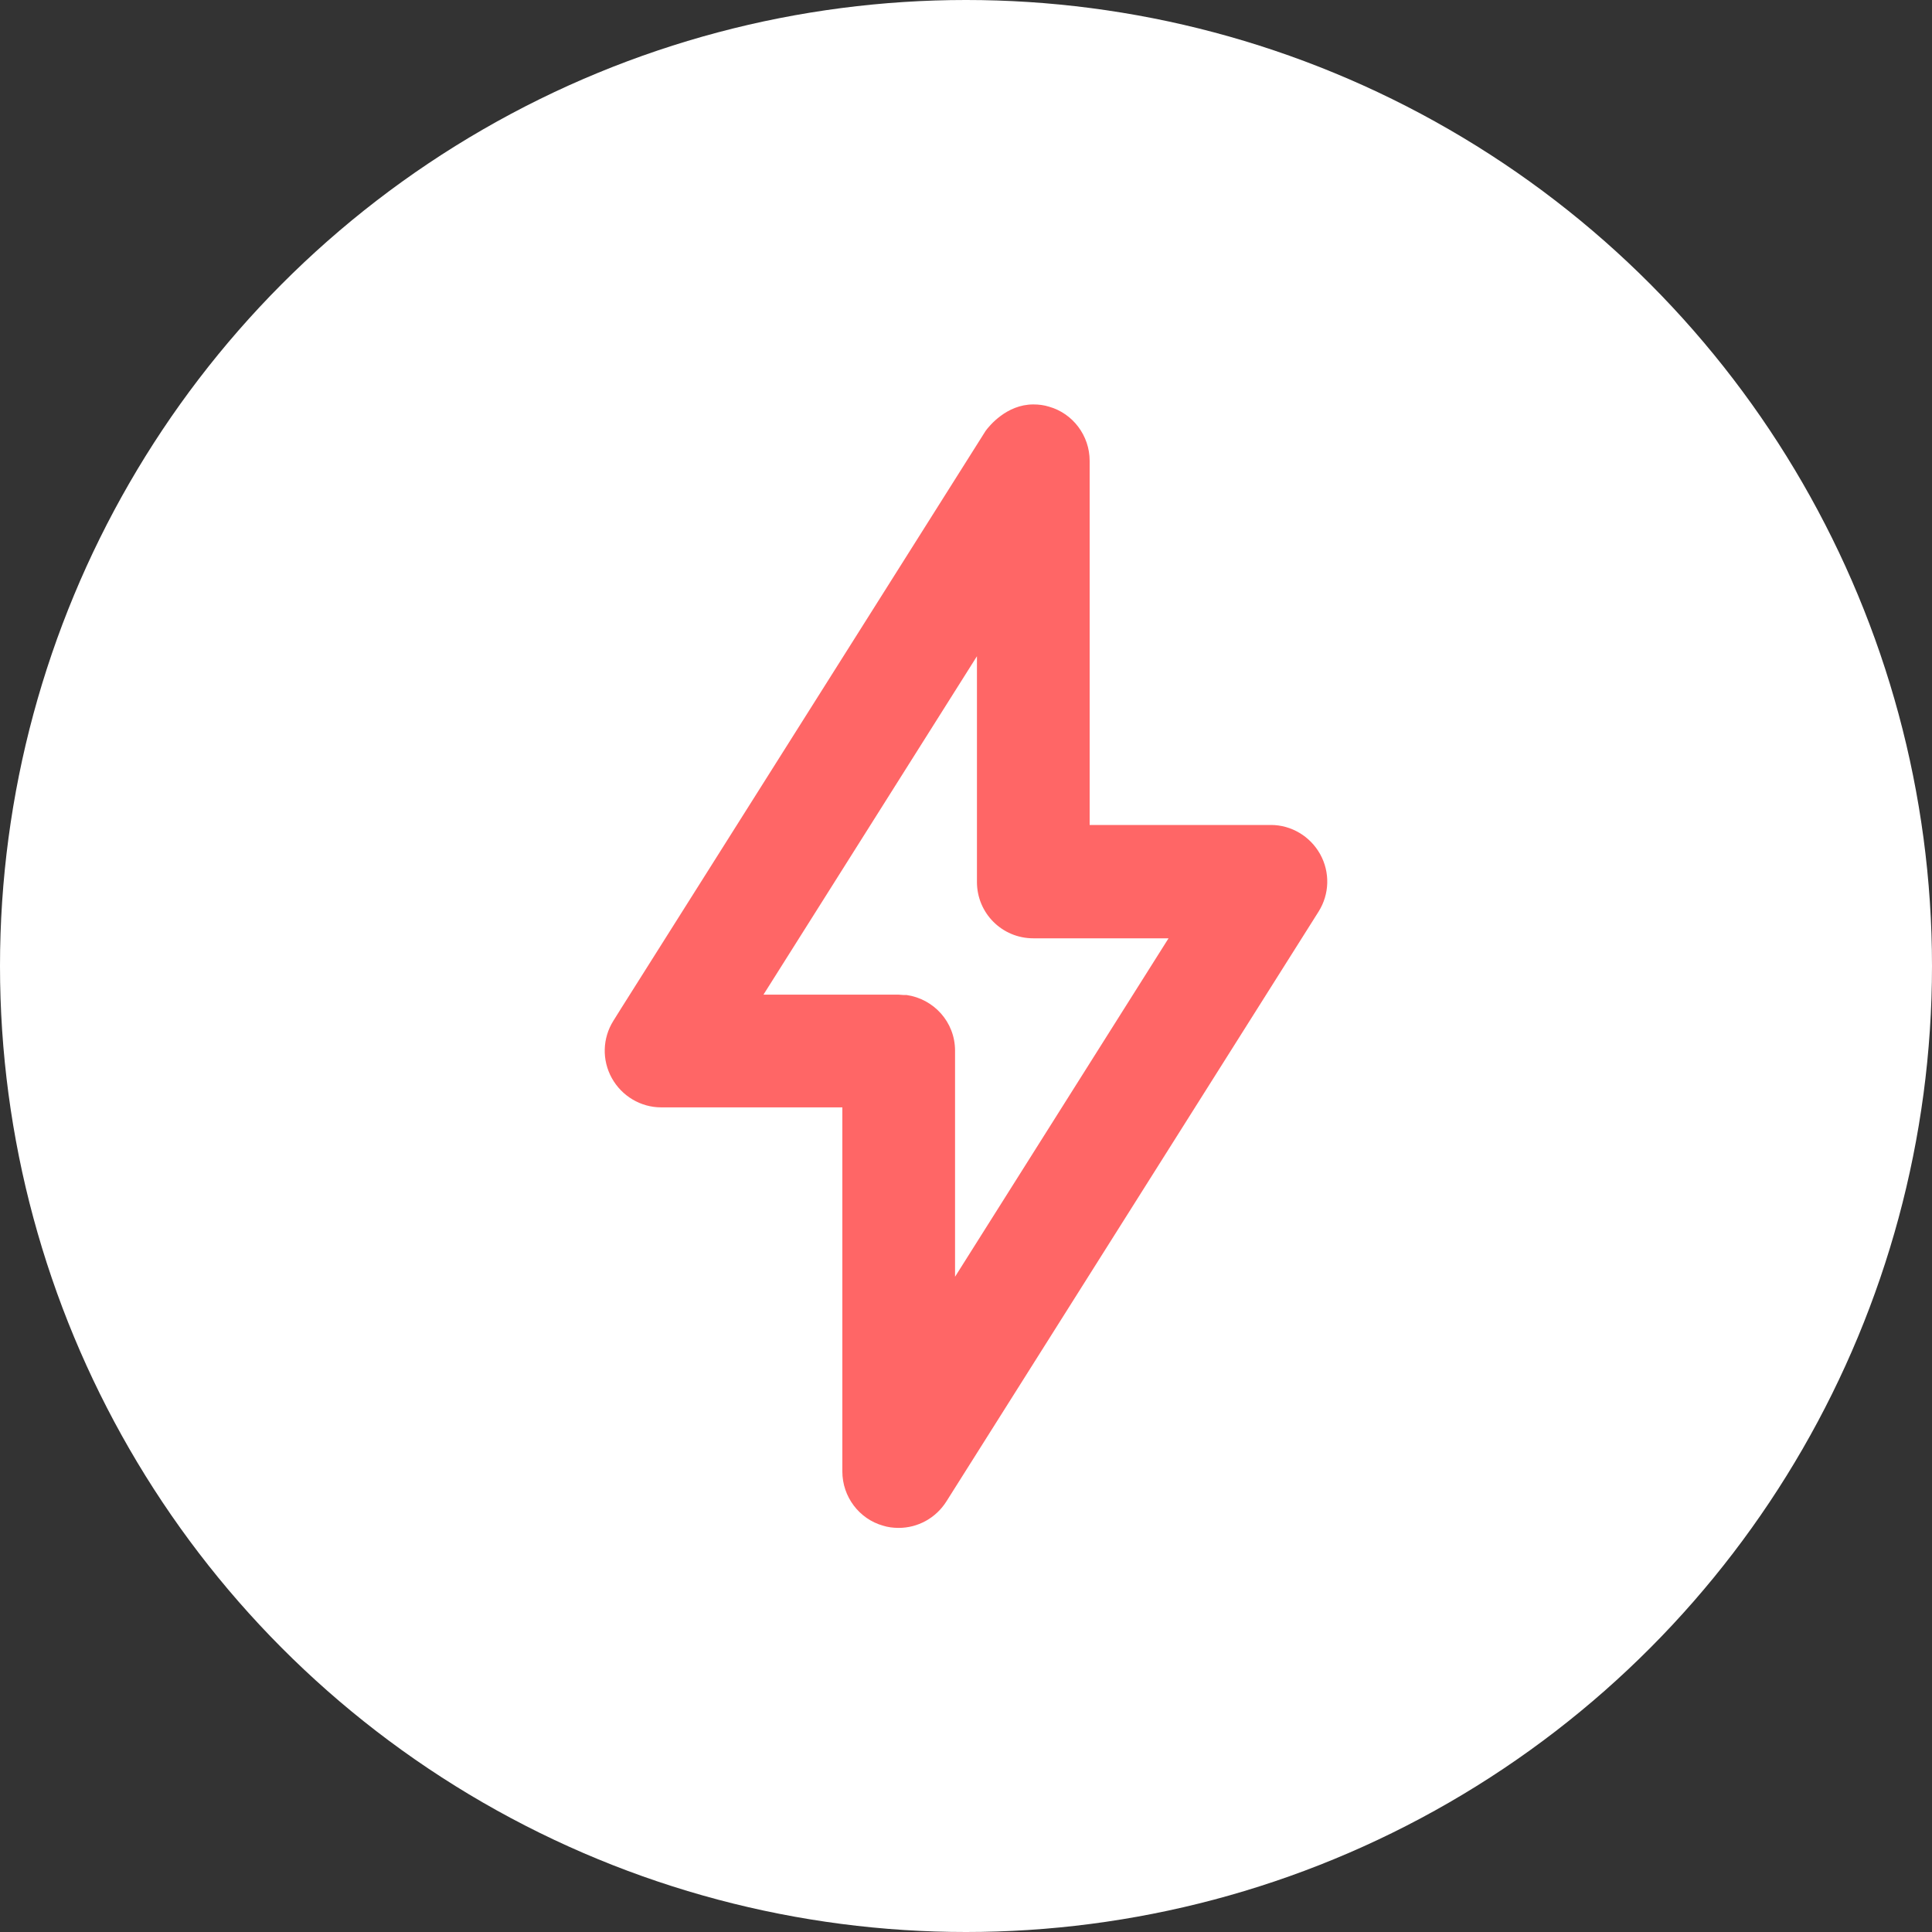
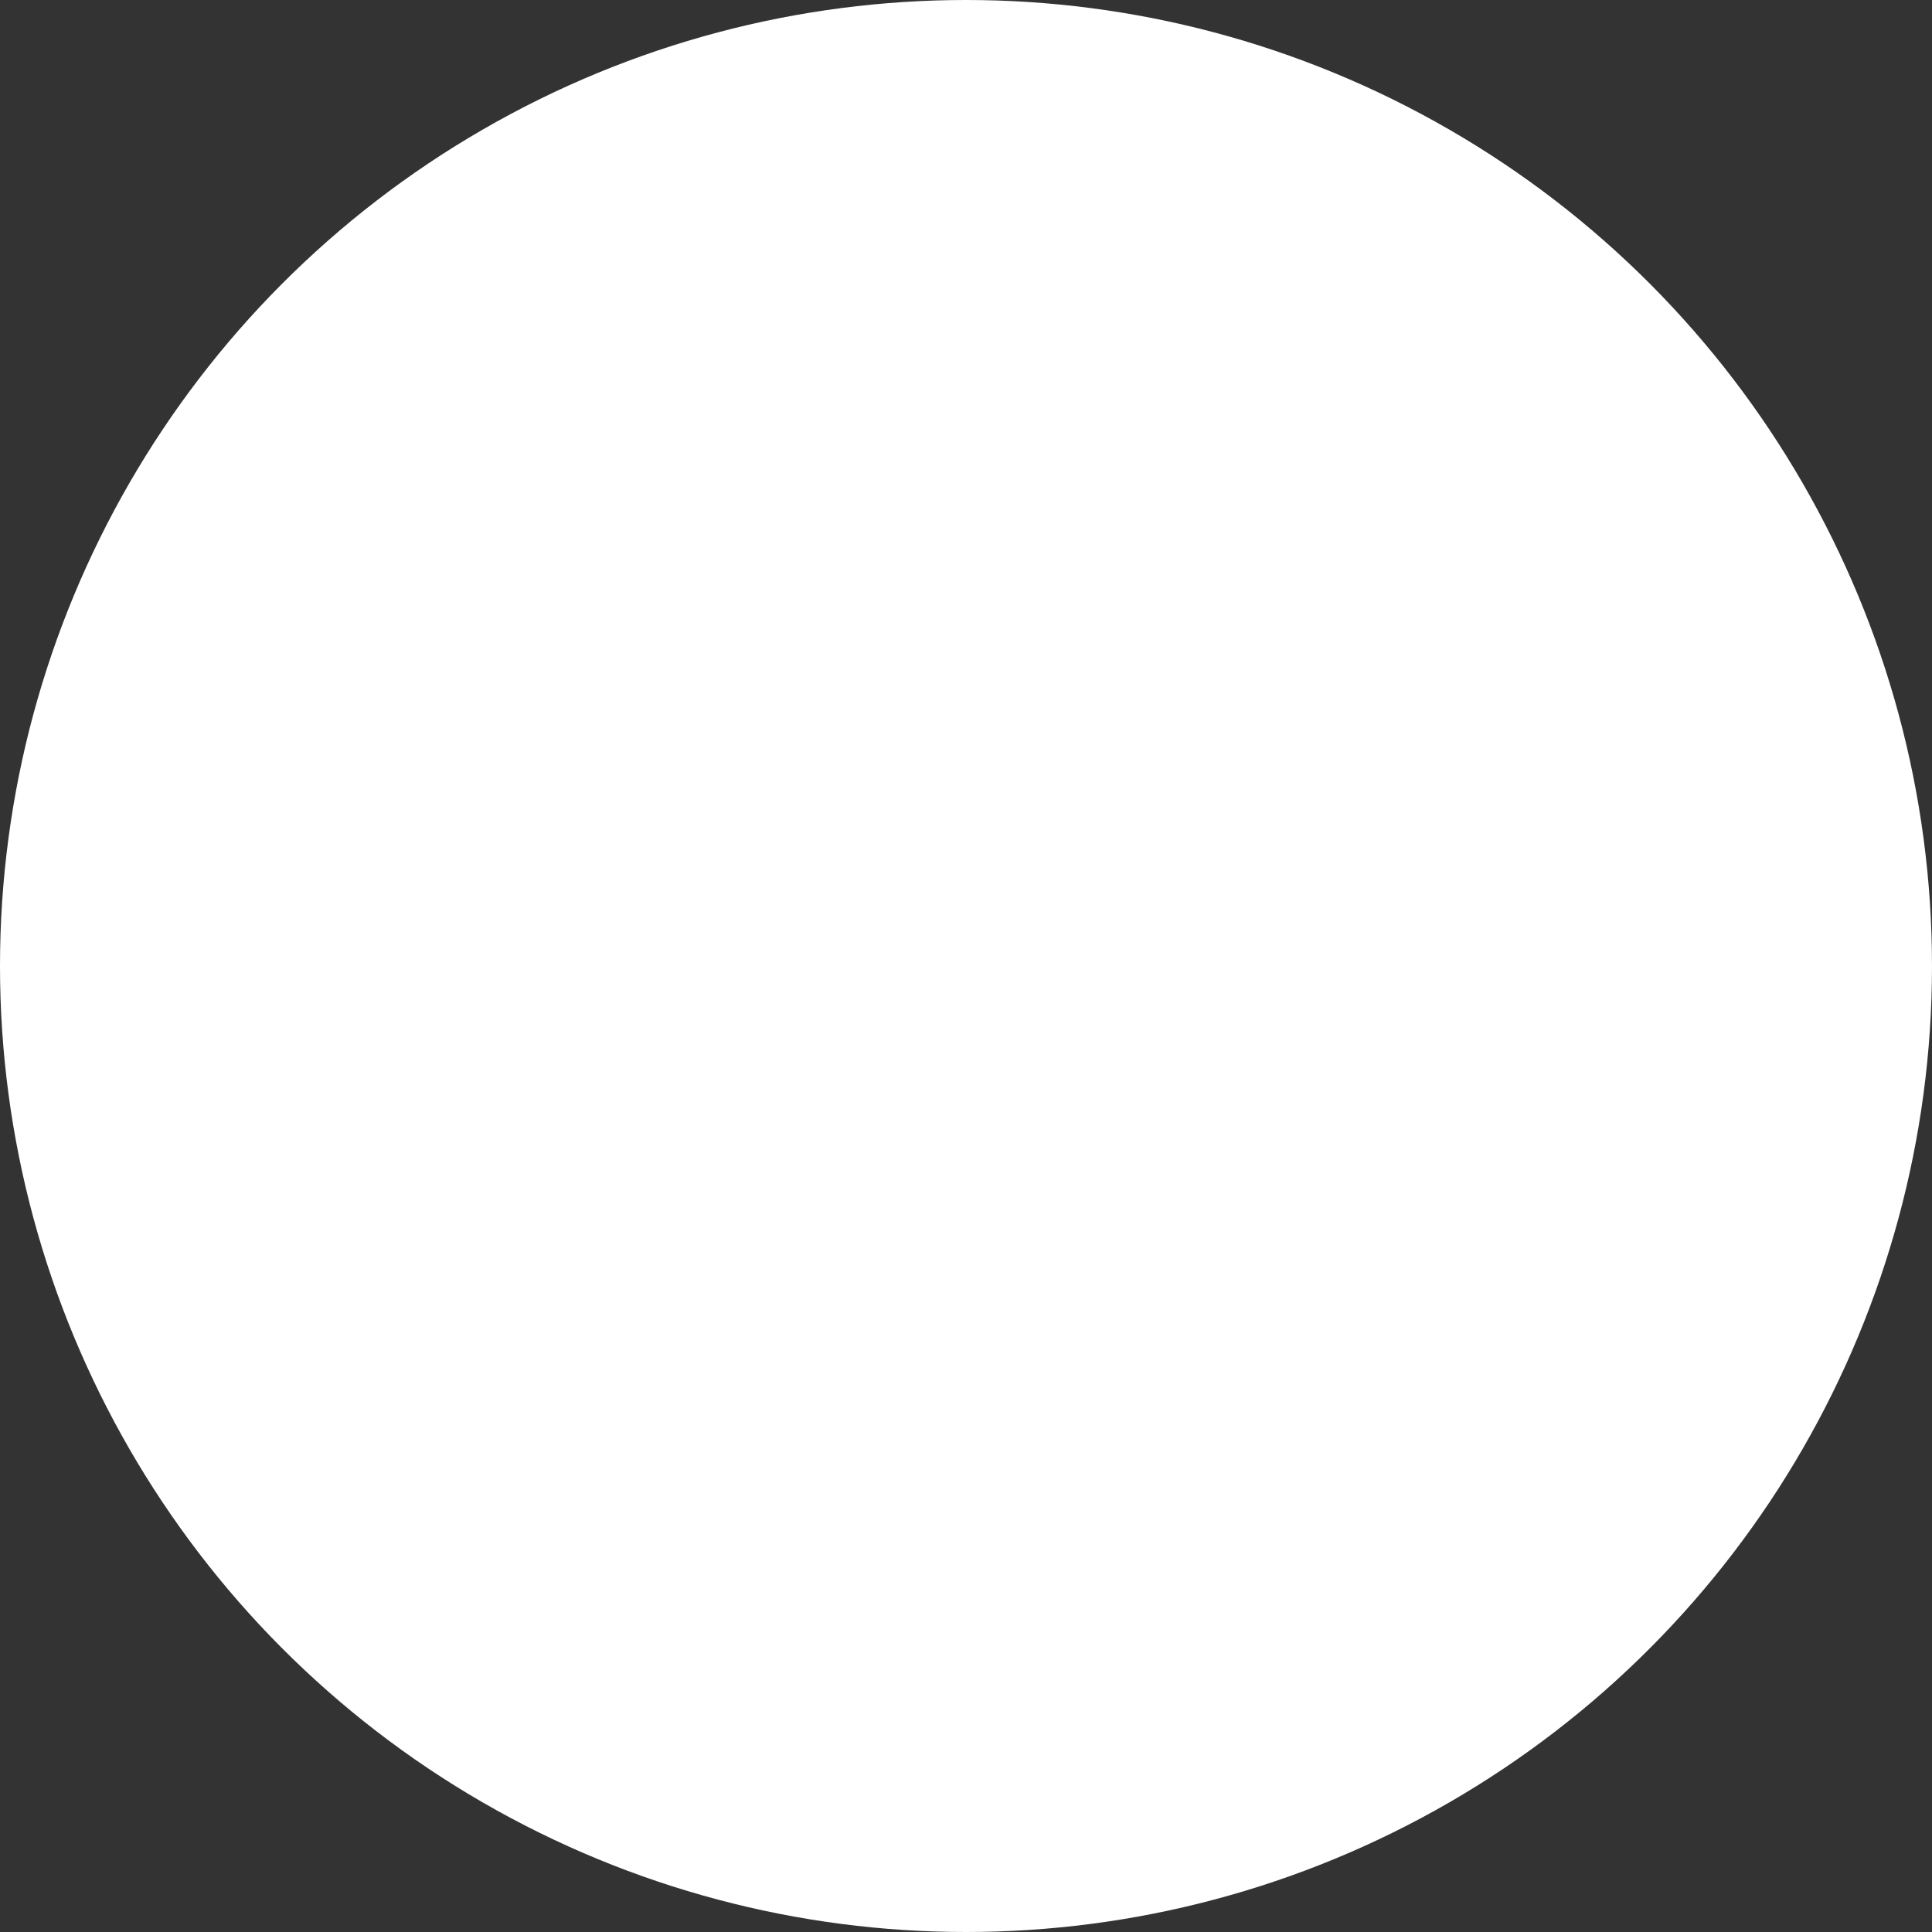
<svg xmlns="http://www.w3.org/2000/svg" id="Layer_2" data-name="Layer 2" viewBox="0 0 60 60">
  <rect x="0" y="0" width="60" height="60" fill="#333333" stroke="none" />
  <defs>
    <style> .cls-1 { fill: #fff; } .cls-2 { fill: #f66; } </style>
  </defs>
  <g id="Layer_1-2" data-name="Layer 1">
    <g>
      <circle class="cls-1" cx="30" cy="30" r="30" />
-       <path class="cls-2" d="m41,26.53c-.31-.56-.9-.91-1.53-.91h-4.22s0,0,0,0h-1.41v-11.31c0-.78-.52-1.47-1.26-1.68-.16-.05-.32-.07-.49-.07-.83,0-1.37.67-1.48.82-.33.52-5.65,8.96-11.31,17.92,0,0-.25.4-.25.4-.34.54-.36,1.22-.05,1.78.31.56.9.91,1.53.91h5.63v11.31c0,.78.52,1.47,1.26,1.68.16.05.32.07.49.07.59,0,1.15-.3,1.48-.82l11.56-18.32c.34-.54.36-1.22.05-1.78Zm-11.34,13.11v-7.01c0-.89-.66-1.61-1.51-1.73-.03,0-.07,0-.1,0-.05,0-.09-.01-.14-.01h0s-.01,0-.02,0h-4.18l6.63-10.51v7.01c0,.97.78,1.75,1.75,1.75h4.02s.18,0,.18,0l-6.63,10.51Z" />
    </g>
  </g>
</svg>